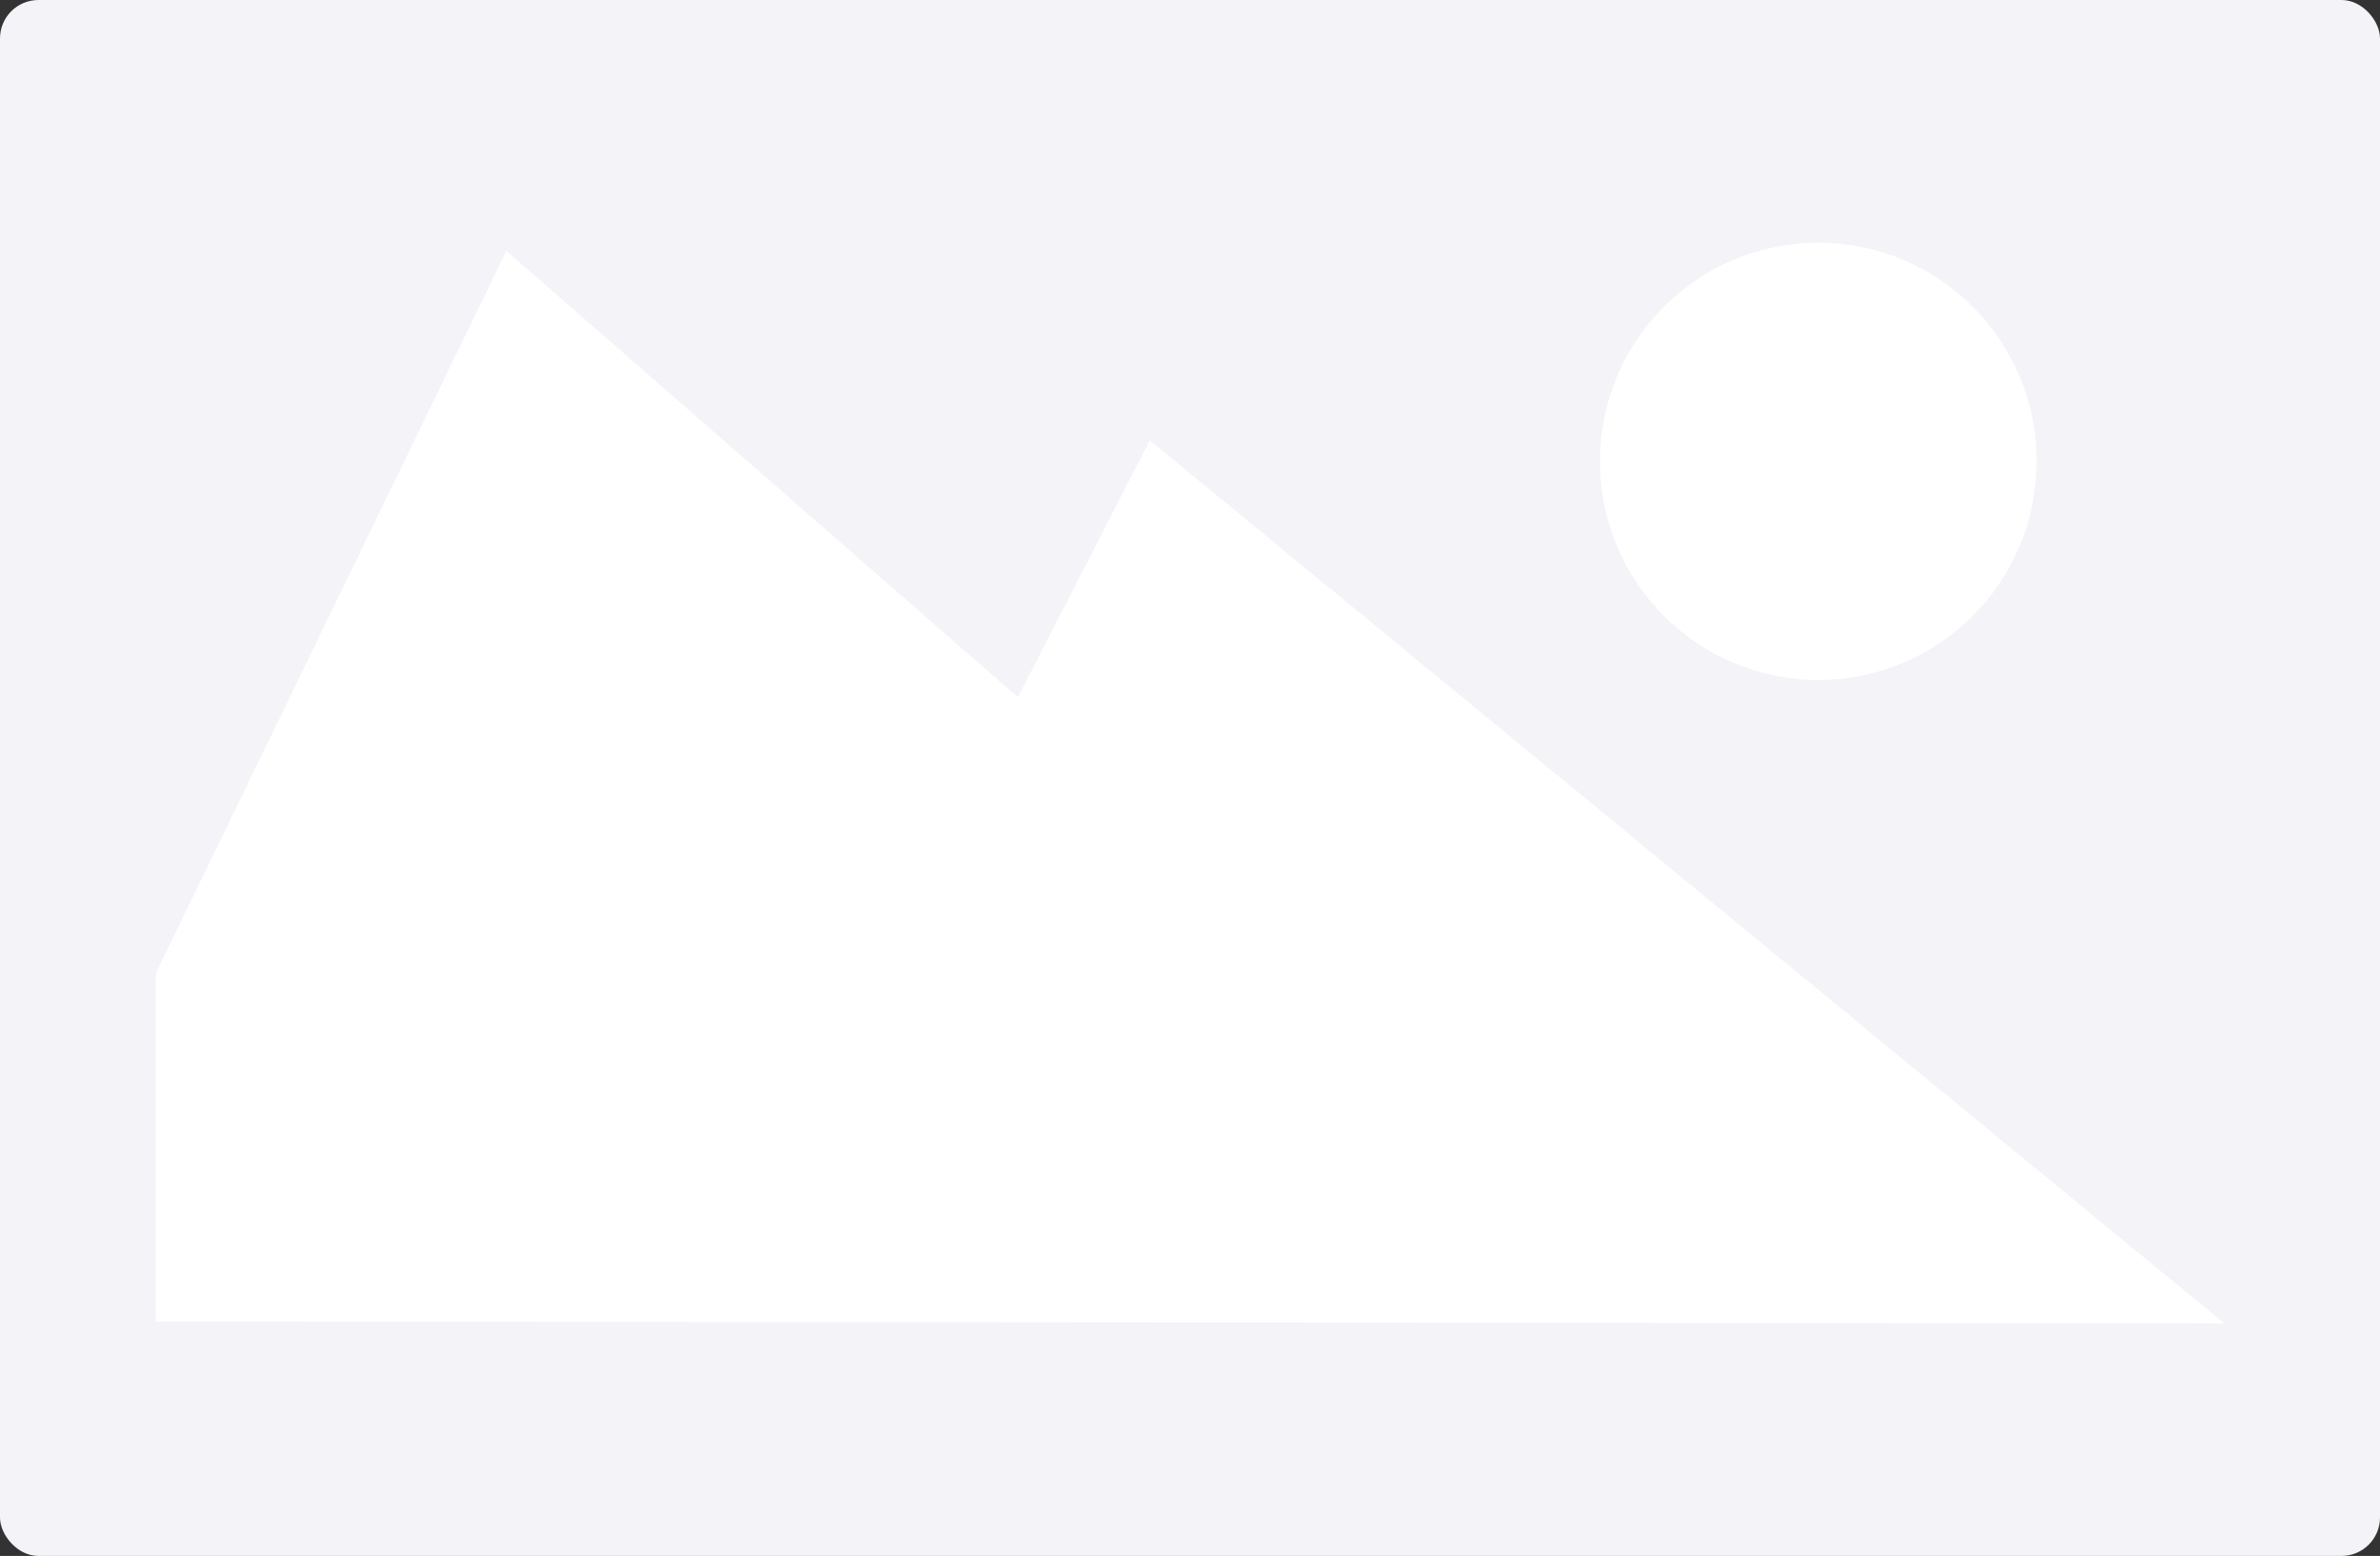
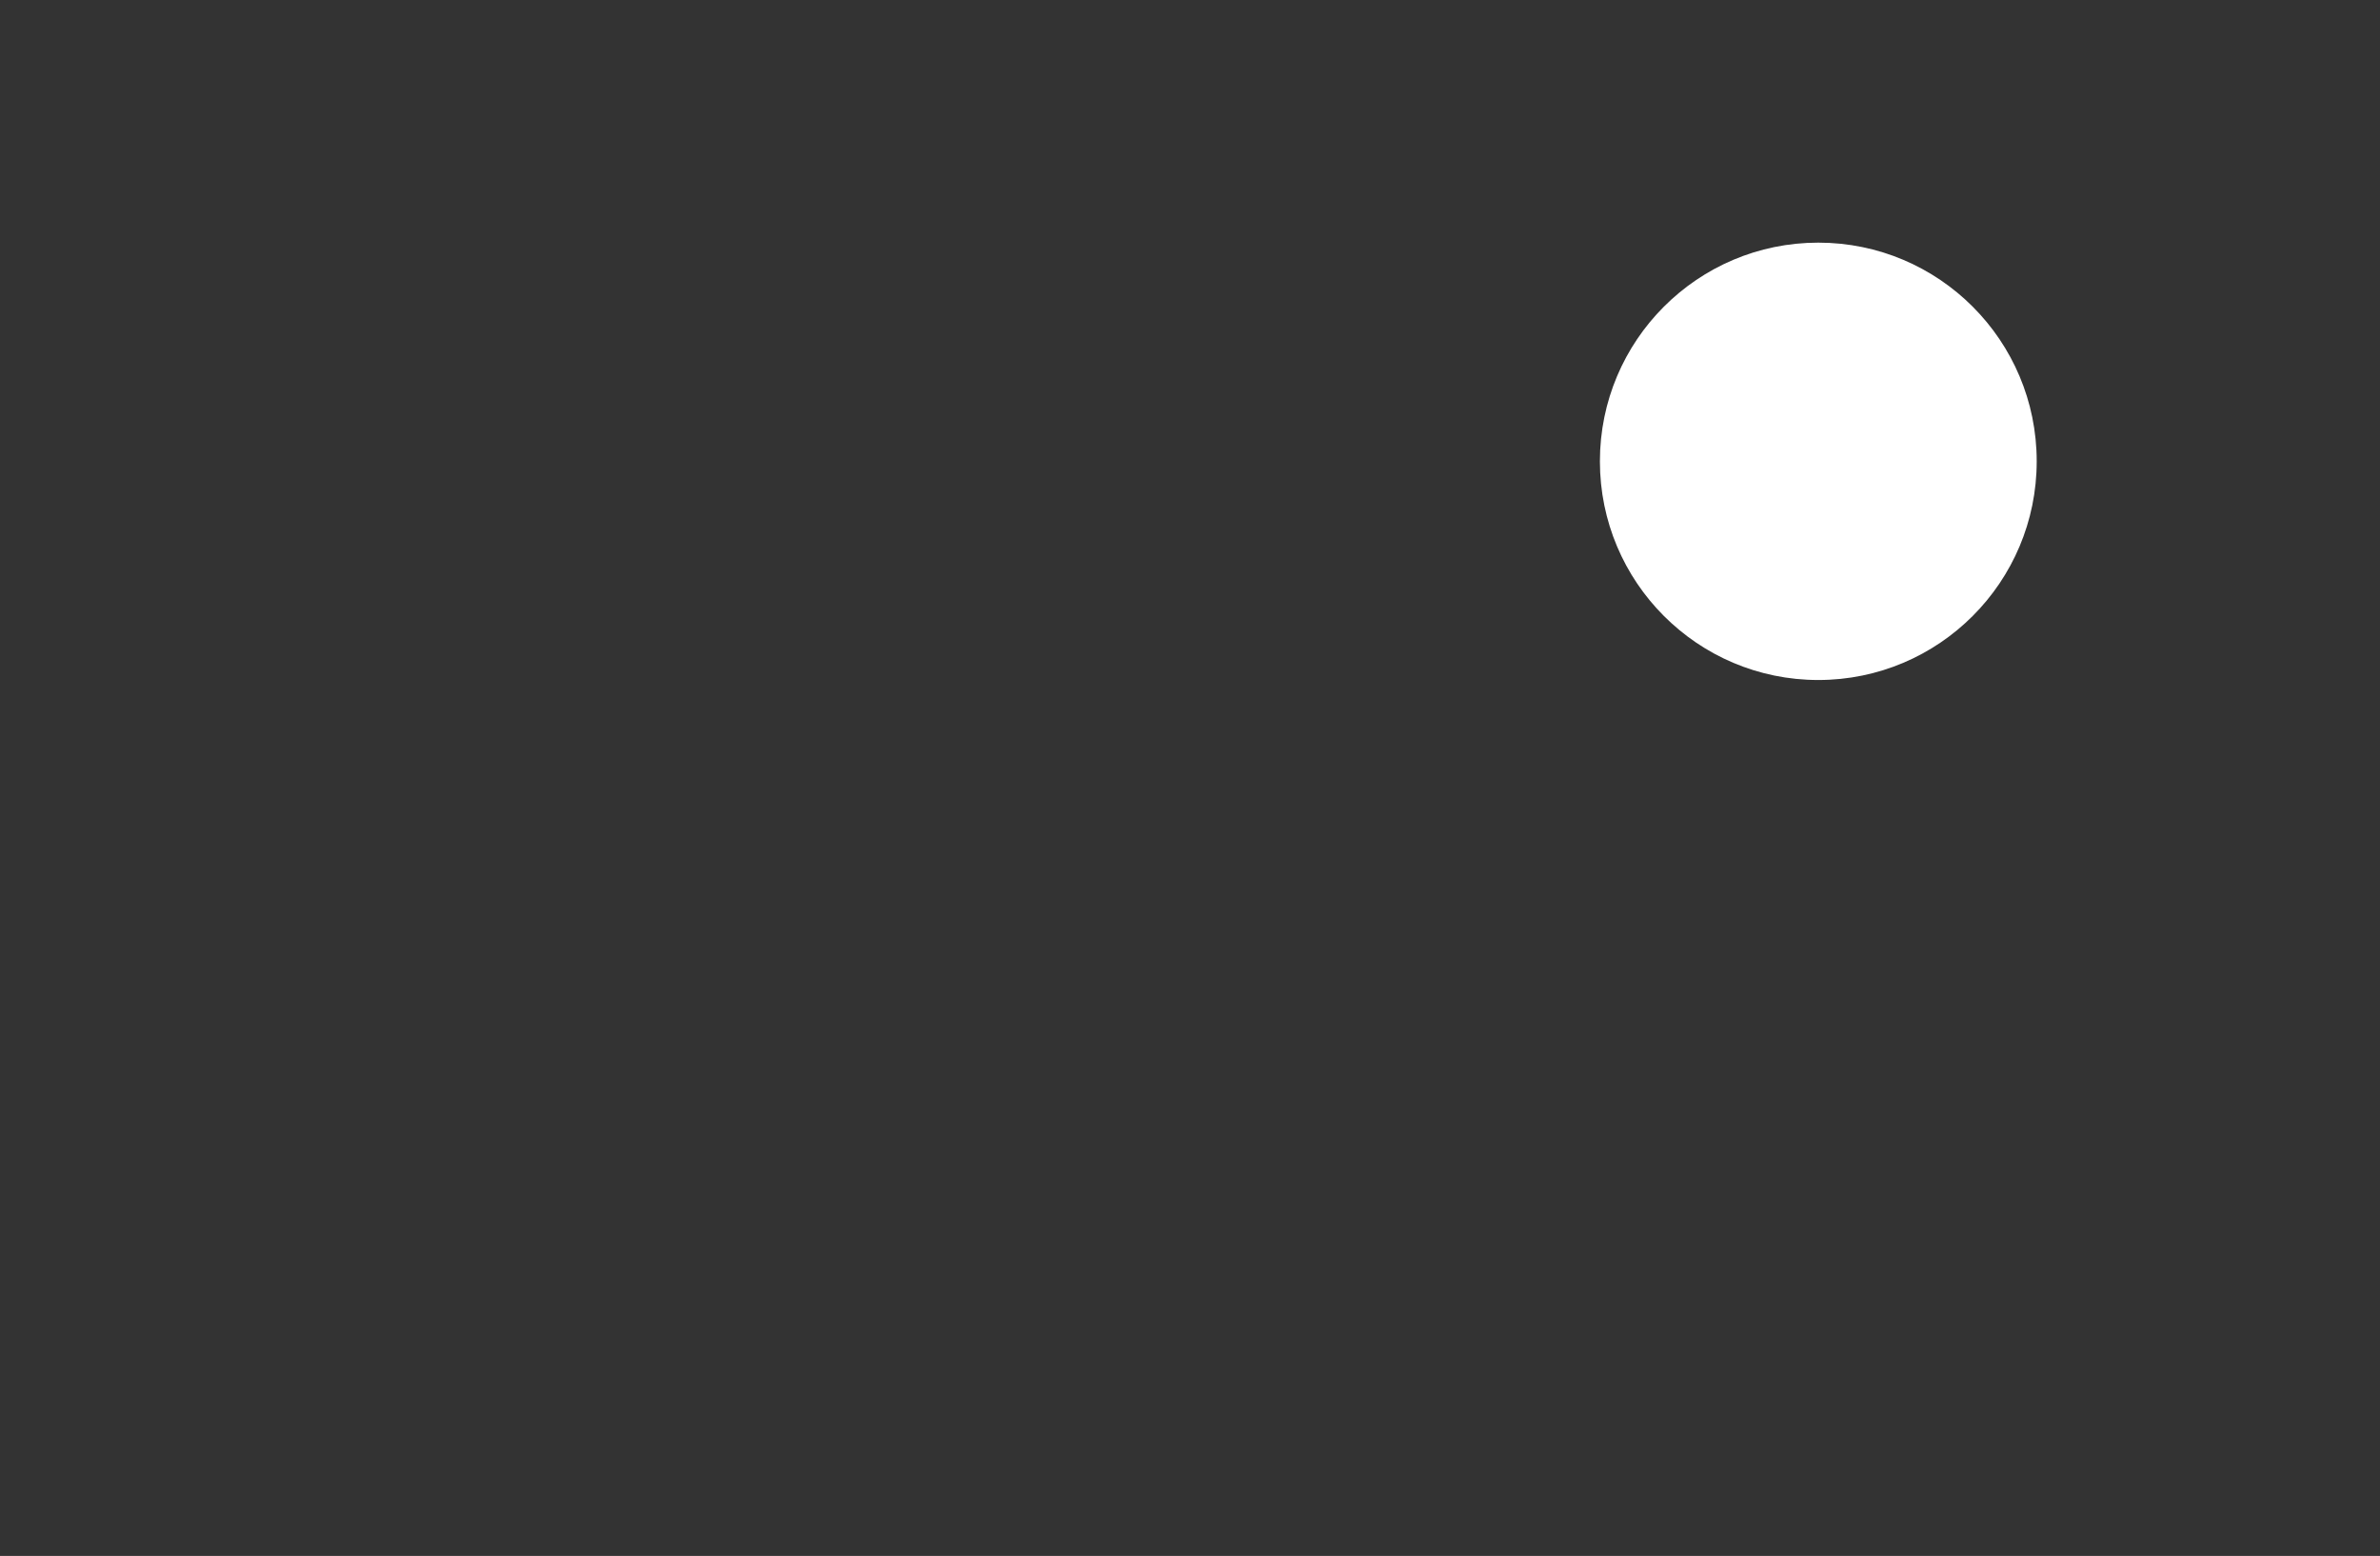
<svg xmlns="http://www.w3.org/2000/svg" width="280" height="183" viewBox="0 0 280 183" fill="none">
  <rect x="0" y="0" width="280" height="183" fill="#333333" stroke="none" />
-   <rect width="280" height="183" rx="4.523" fill="#F3F3F8" />
-   <path d="M18.318 155.449V114.488L59.572 29.496L119.751 82.002L135.269 51.783L261.682 155.65L18.318 155.449Z" fill="white" />
  <ellipse cx="213.918" cy="54.258" rx="25.694" ry="25.72" fill="white" />
</svg>